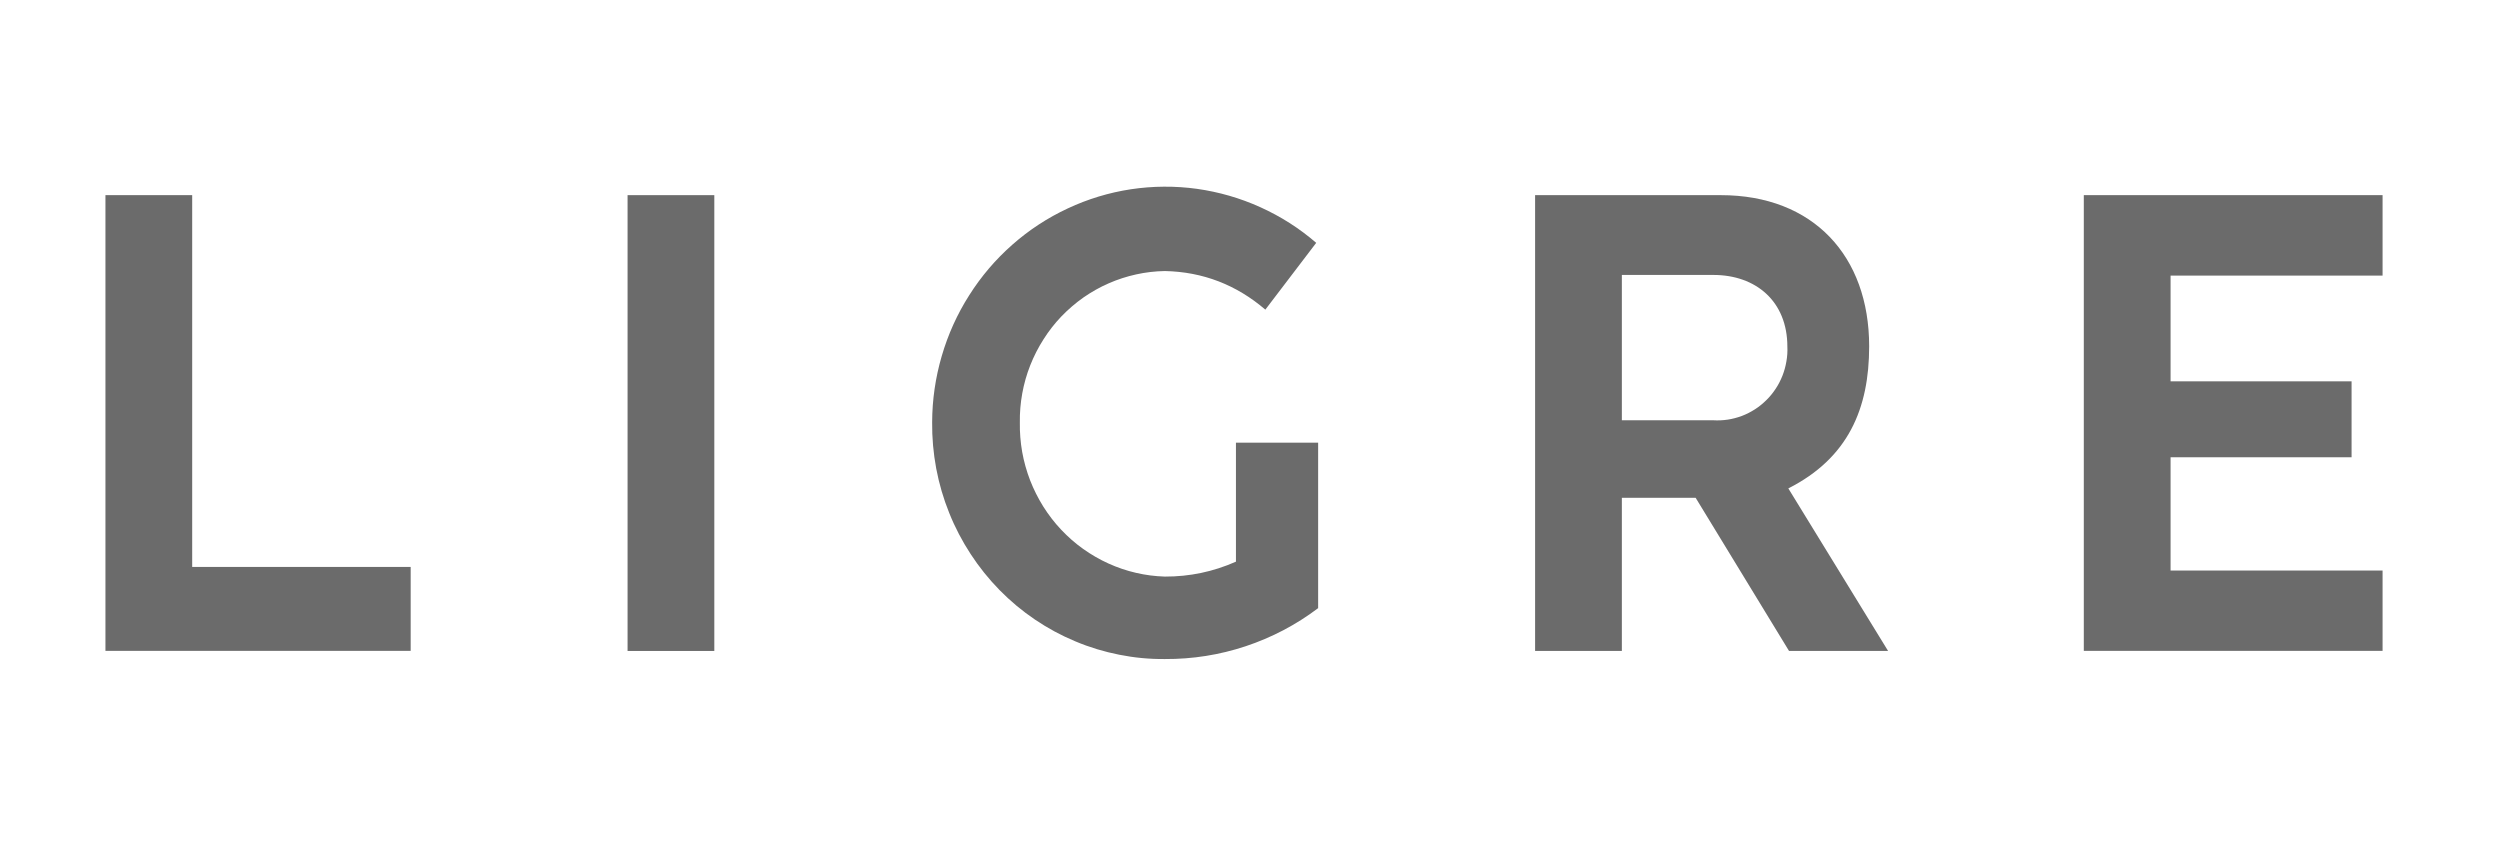
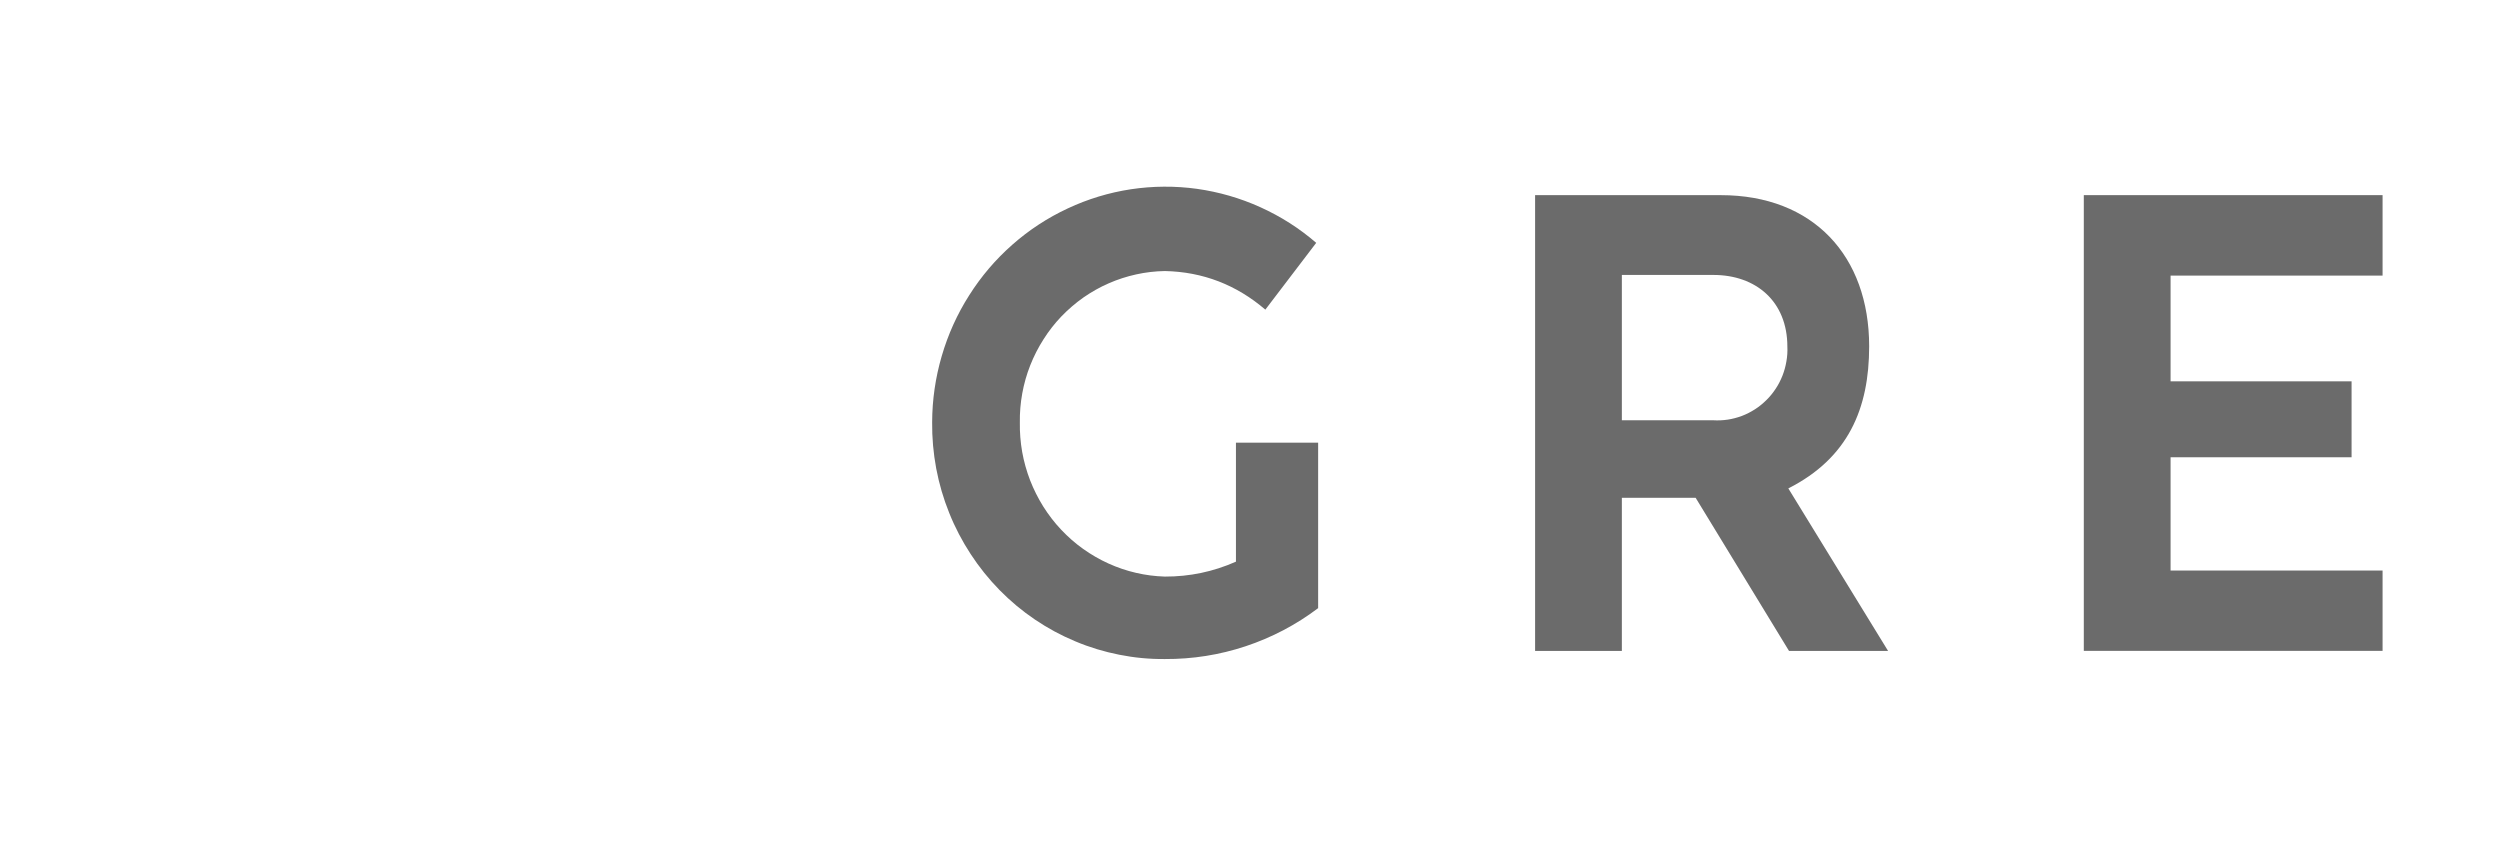
<svg xmlns="http://www.w3.org/2000/svg" width="163" zoomAndPan="magnify" viewBox="0 0 122.25 42" height="56" preserveAspectRatio="xMidYMid meet">
  <defs>
    <clipPath id="ea07973139">
      <path d="M 75 9.129 L 93 9.129 L 93 32 L 75 32 Z M 75 9.129 " clip-rule="nonzero" />
    </clipPath>
    <clipPath id="43250ccd13">
      <path d="M 5.156 9.129 L 21 9.129 L 21 32 L 5.156 32 Z M 5.156 9.129 " clip-rule="nonzero" />
    </clipPath>
    <clipPath id="7529c13349">
-       <path d="M 30 9.129 L 35 9.129 L 35 32 L 30 32 Z M 30 9.129 " clip-rule="nonzero" />
-     </clipPath>
+       </clipPath>
    <clipPath id="593b6620ad">
      <path d="M 45 9.129 L 65 9.129 L 65 32.227 L 45 32.227 Z M 45 9.129 " clip-rule="nonzero" />
    </clipPath>
    <clipPath id="69ca1ae48e">
      <path d="M 101 9.129 L 116.508 9.129 L 116.508 32 L 101 32 Z M 101 9.129 " clip-rule="nonzero" />
    </clipPath>
  </defs>
  <g clip-path="url(#ea07973139)">
    <path fill="#6b6b6b" d="M 81.867 24.344 L 79.309 24.344 L 79.309 31.832 L 75.066 31.832 L 75.066 9.543 L 84.148 9.543 C 88.672 9.543 91.402 12.523 91.402 16.934 C 91.402 19.98 90.375 22.402 87.449 23.883 L 92.328 31.832 L 87.484 31.832 L 82.918 24.344 Z M 83.773 20.551 C 84.012 20.566 84.25 20.555 84.484 20.52 C 84.723 20.484 84.953 20.422 85.176 20.34 C 85.402 20.254 85.613 20.145 85.816 20.016 C 86.02 19.887 86.203 19.734 86.375 19.566 C 86.547 19.398 86.699 19.211 86.832 19.008 C 86.965 18.809 87.074 18.594 87.164 18.367 C 87.25 18.145 87.316 17.91 87.355 17.672 C 87.398 17.434 87.414 17.191 87.402 16.949 C 87.402 14.73 85.855 13.445 83.789 13.445 L 79.309 13.445 L 79.309 20.551 Z M 83.773 20.551 " fill-opacity="1" fill-rule="nonzero" />
  </g>
  <g clip-path="url(#43250ccd13)">
-     <path fill="#6b6b6b" d="M 5.156 9.543 L 9.398 9.543 L 9.398 27.723 L 20.082 27.723 L 20.082 31.828 L 5.156 31.828 " fill-opacity="1" fill-rule="nonzero" />
-   </g>
+     </g>
  <g clip-path="url(#7529c13349)">
-     <path fill="#6b6b6b" d="M 30.688 9.543 L 34.93 9.543 L 34.93 31.832 L 30.688 31.832 Z M 30.688 9.543 " fill-opacity="1" fill-rule="nonzero" />
-   </g>
+     </g>
  <g clip-path="url(#593b6620ad)">
    <path fill="#6b6b6b" d="M 45.582 20.648 C 45.586 19.547 45.742 18.469 46.051 17.41 C 46.359 16.355 46.805 15.363 47.395 14.438 C 47.98 13.512 48.684 12.688 49.504 11.965 C 50.324 11.242 51.227 10.652 52.215 10.191 C 53.199 9.73 54.23 9.418 55.305 9.254 C 56.379 9.094 57.457 9.086 58.531 9.234 C 59.609 9.387 60.641 9.684 61.633 10.133 C 62.625 10.582 63.535 11.16 64.363 11.875 L 61.875 15.141 C 60.457 13.926 58.82 13.293 56.961 13.254 C 56.488 13.262 56.023 13.316 55.559 13.418 C 55.098 13.52 54.648 13.664 54.215 13.855 C 53.781 14.043 53.371 14.277 52.98 14.547 C 52.594 14.82 52.234 15.129 51.902 15.473 C 51.574 15.816 51.281 16.191 51.027 16.594 C 50.77 16.996 50.555 17.418 50.379 17.863 C 50.203 18.309 50.074 18.766 49.988 19.238 C 49.902 19.711 49.863 20.184 49.871 20.664 C 49.863 21.145 49.902 21.625 49.984 22.098 C 50.07 22.574 50.199 23.035 50.371 23.484 C 50.547 23.934 50.762 24.363 51.016 24.77 C 51.273 25.176 51.562 25.555 51.891 25.902 C 52.223 26.254 52.578 26.566 52.969 26.844 C 53.359 27.121 53.77 27.359 54.203 27.555 C 54.641 27.754 55.09 27.906 55.551 28.012 C 56.016 28.121 56.484 28.18 56.961 28.195 C 58.172 28.199 59.328 27.957 60.438 27.465 L 60.438 21.645 L 64.457 21.645 L 64.457 29.738 C 63.375 30.555 62.191 31.176 60.91 31.602 C 59.629 32.027 58.312 32.234 56.965 32.227 C 56.211 32.234 55.469 32.164 54.73 32.016 C 53.996 31.871 53.281 31.656 52.586 31.363 C 51.891 31.074 51.234 30.719 50.609 30.297 C 49.984 29.875 49.41 29.395 48.879 28.855 C 48.352 28.316 47.879 27.73 47.465 27.094 C 47.051 26.461 46.699 25.789 46.418 25.086 C 46.133 24.383 45.922 23.656 45.781 22.91 C 45.641 22.16 45.574 21.406 45.582 20.648 " fill-opacity="1" fill-rule="nonzero" />
  </g>
  <g clip-path="url(#69ca1ae48e)">
    <path fill="#6b6b6b" d="M 101.898 9.543 L 116.508 9.543 L 116.508 13.477 L 106.141 13.477 L 106.141 18.648 L 114.992 18.648 L 114.992 22.359 L 106.141 22.359 L 106.141 27.898 L 116.508 27.898 L 116.508 31.828 L 101.898 31.828 Z M 101.898 9.543 " fill-opacity="1" fill-rule="nonzero" />
  </g>
</svg>